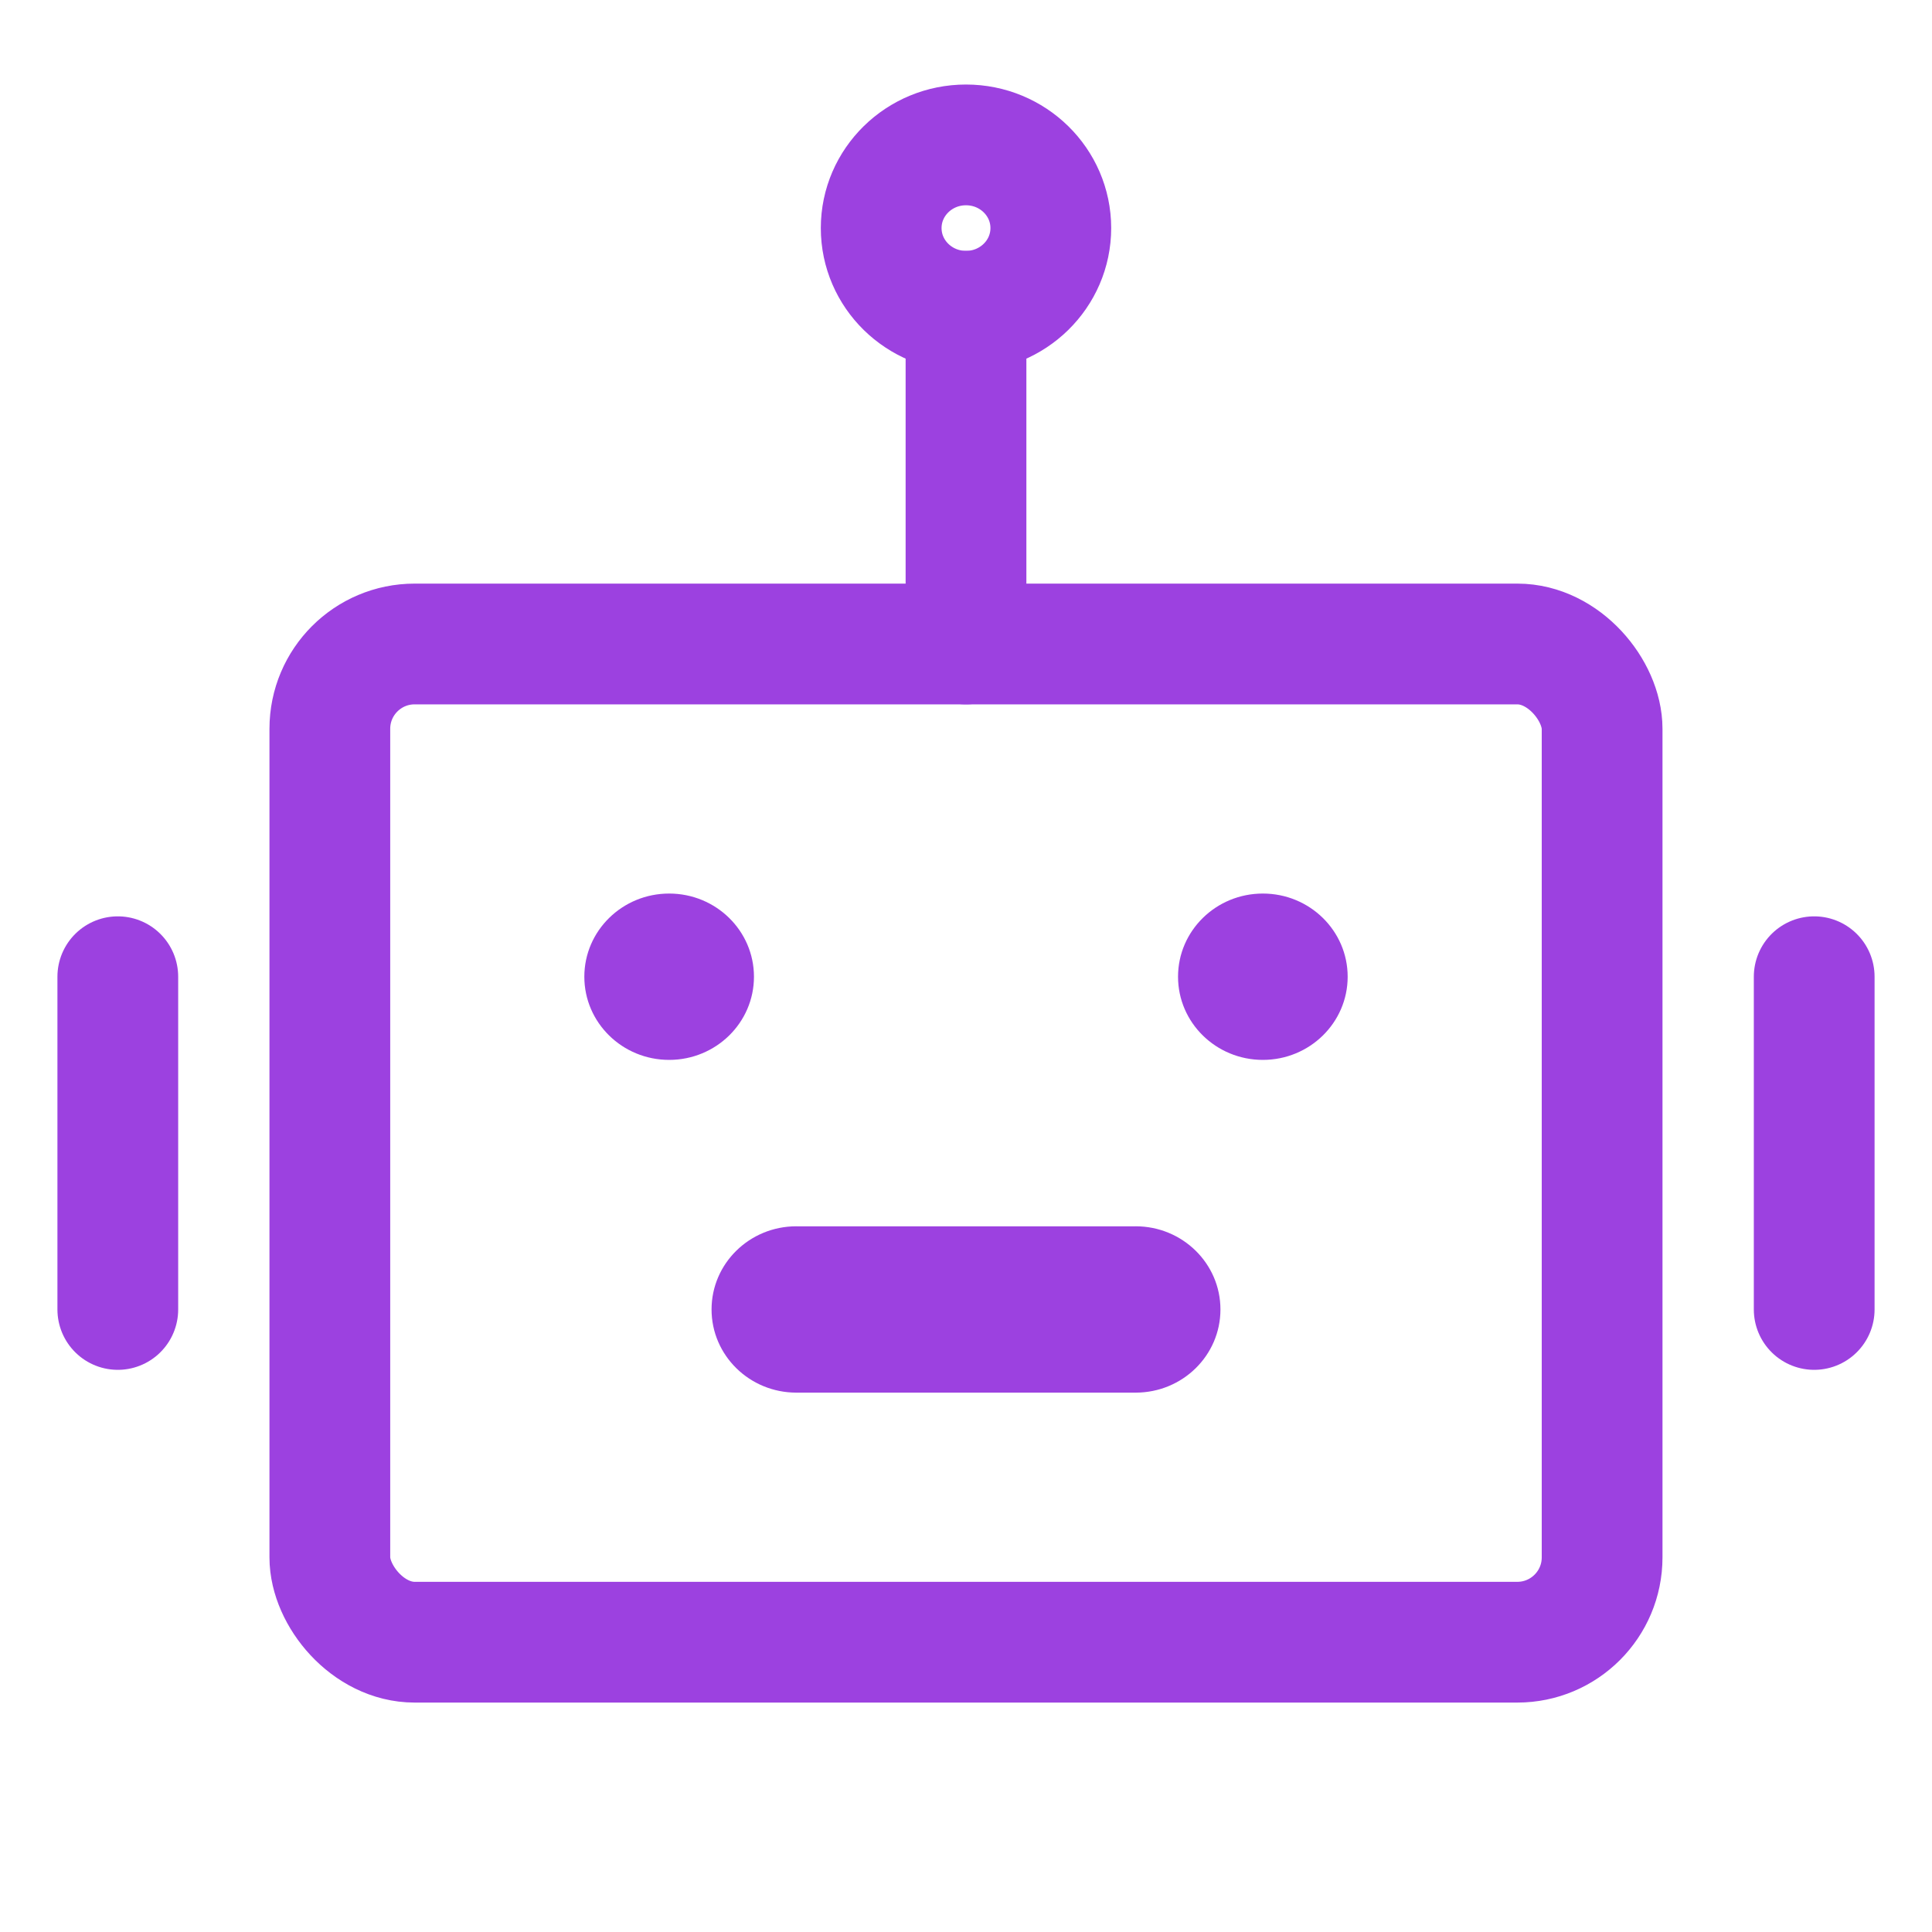
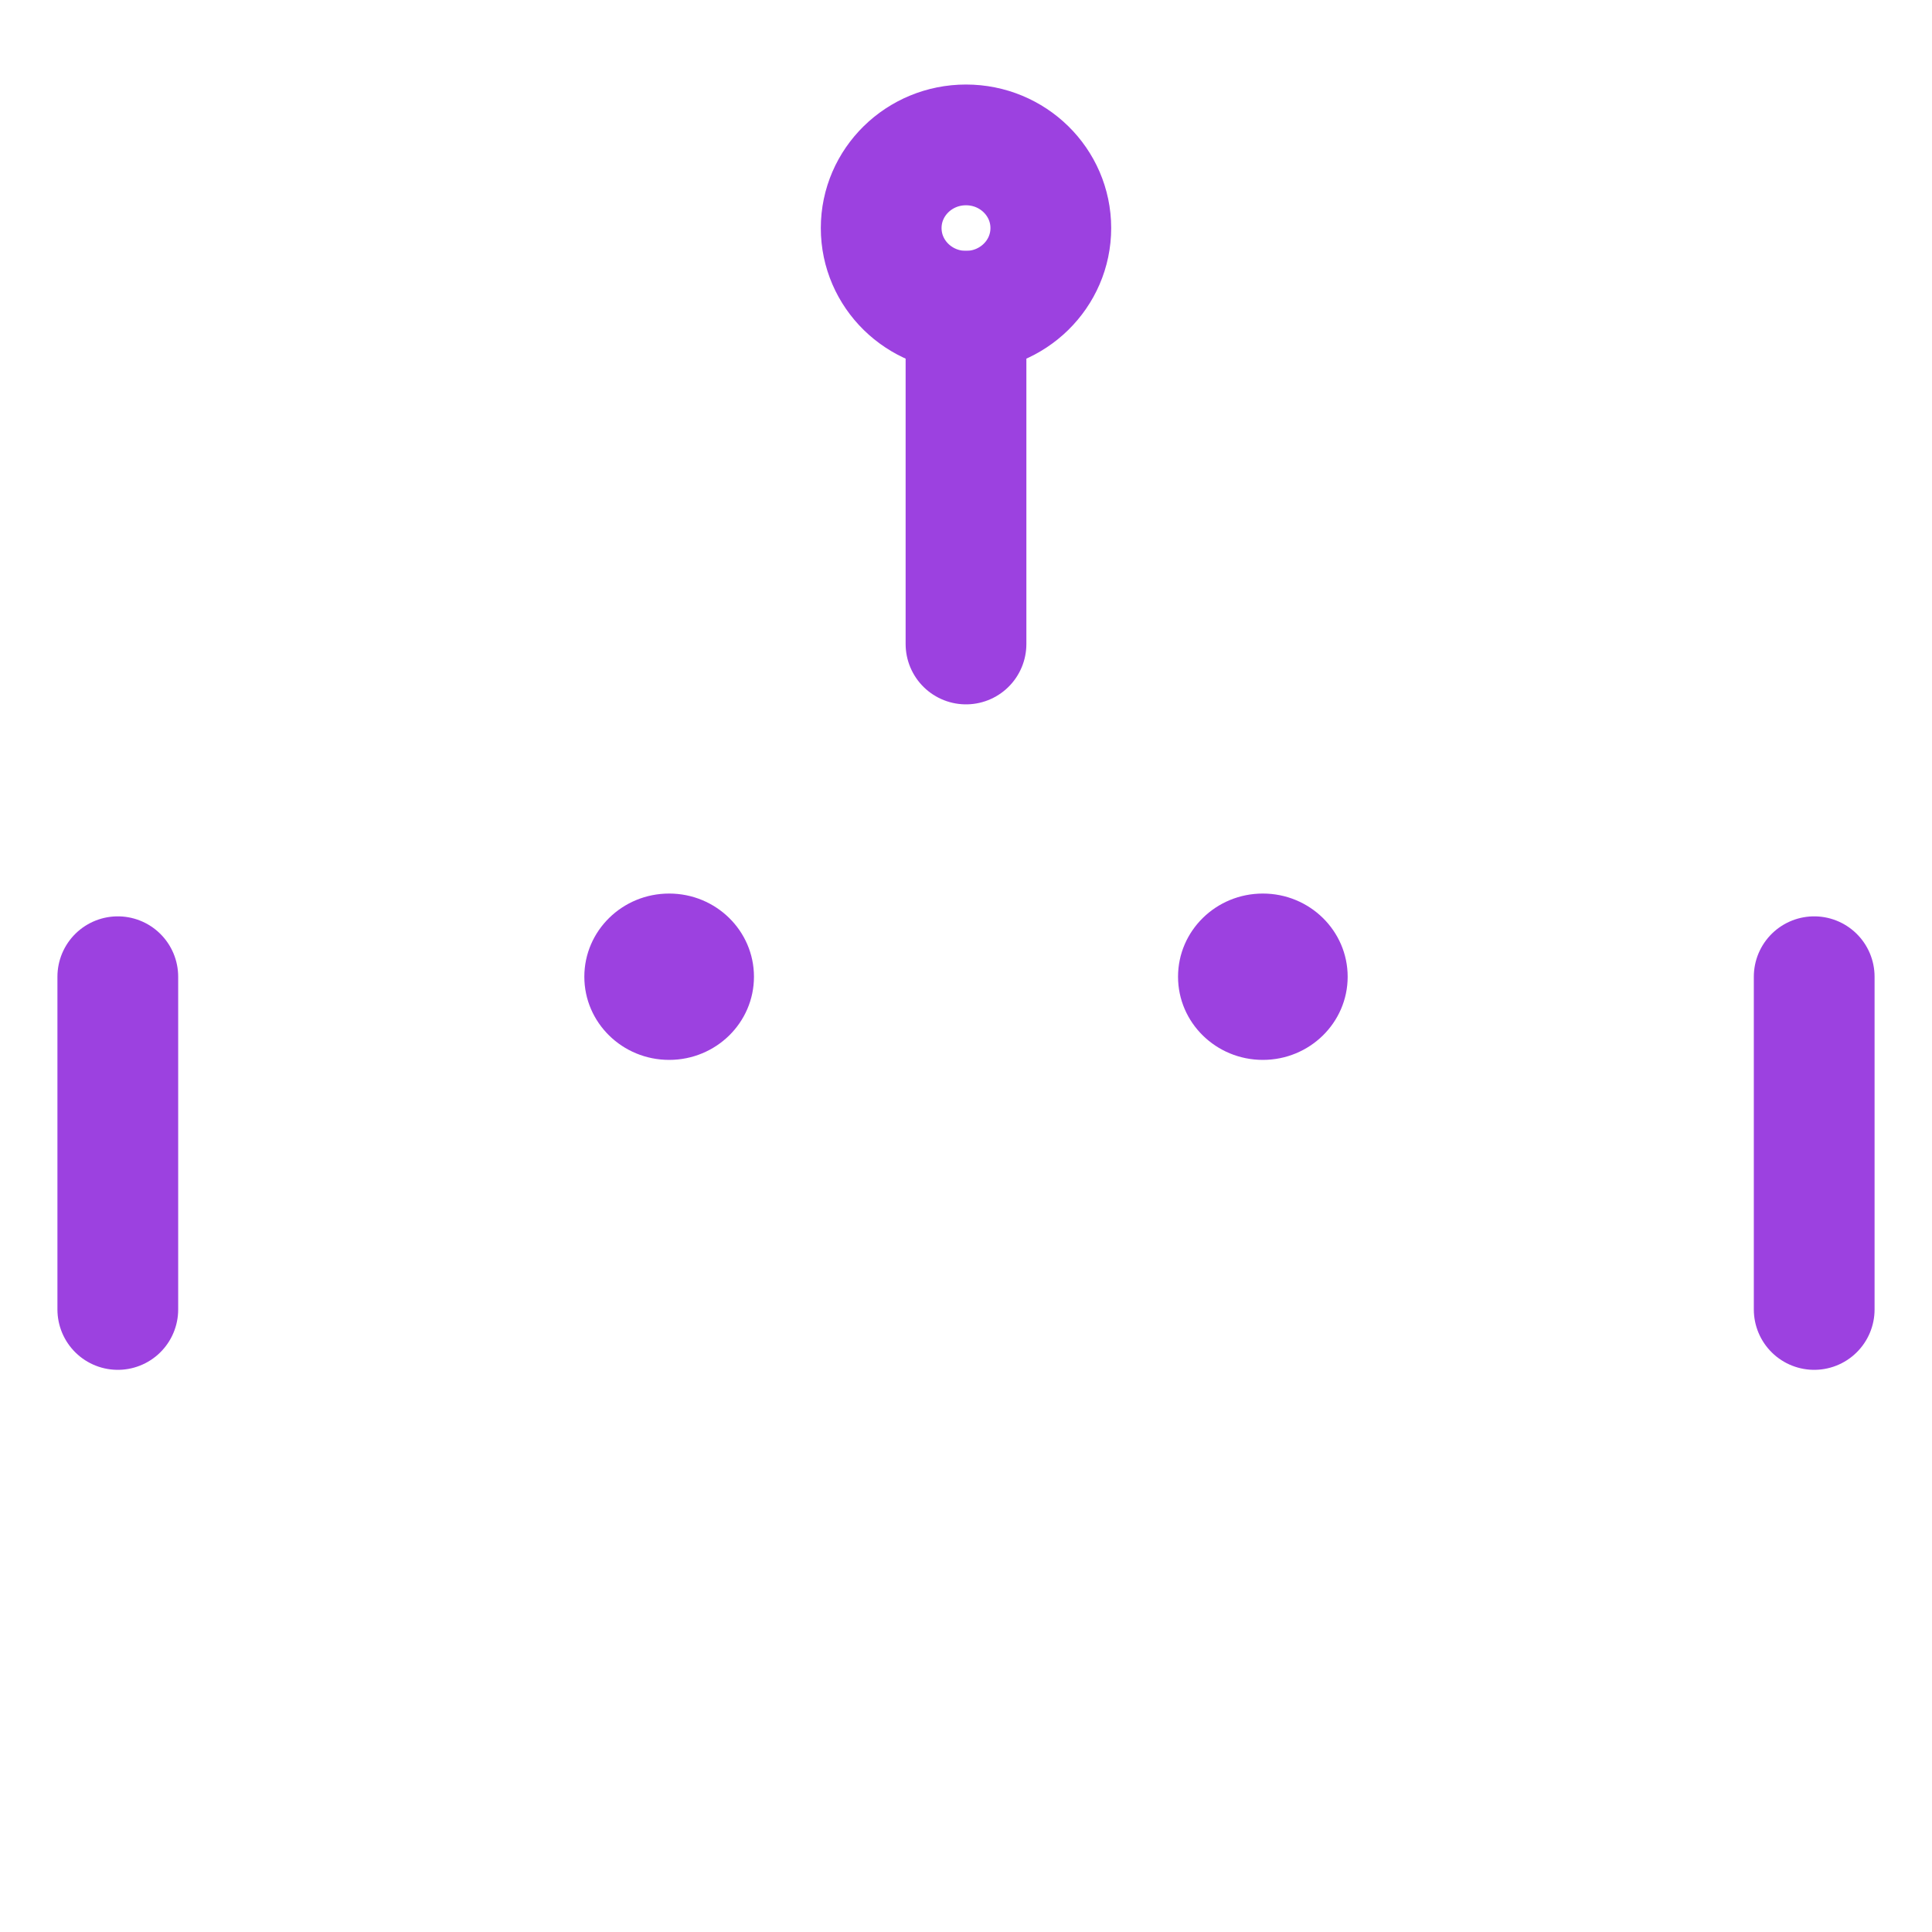
<svg xmlns="http://www.w3.org/2000/svg" height="40" viewBox="0 0 40 40" width="40">
  <g fill="none" fill-rule="evenodd">
-     <path d="M0 0h40v40H0z" />
    <g transform="translate(2 3)">
-       <rect height="20.667" rx="1.756" stroke="#9C41E0" stroke-width="2.5" width="26.341" x="4.829" y="10.333" />
      <ellipse cx="11.854" cy="17.222" fill="#9C41E0" fill-rule="nonzero" rx="1.756" ry="1.722" />
      <ellipse cx="24.146" cy="17.222" fill="#9C41E0" fill-rule="nonzero" rx="1.756" ry="1.722" />
-       <path d="M14.488 22.389c-.97 0-1.756.77-1.756 1.722 0 .951.786 1.722 1.756 1.722V22.39zm7.024 3.444c.97 0 1.756-.77 1.756-1.722 0-.951-.786-1.722-1.756-1.722v3.444zm-7.024 0h7.024V22.39h-7.024v3.444z" fill="#9C41E0" fill-rule="nonzero" />
      <path d="M18 3.444v6.889M.439 17.222v6.889M35.561 17.222v6.889" stroke="#9C41E0" stroke-linecap="round" stroke-linejoin="round" stroke-width="2.5" />
      <ellipse cx="18" cy="1.722" rx="1.756" ry="1.722" stroke="#9C41E0" stroke-width="2.5" />
    </g>
  </g>
</svg>